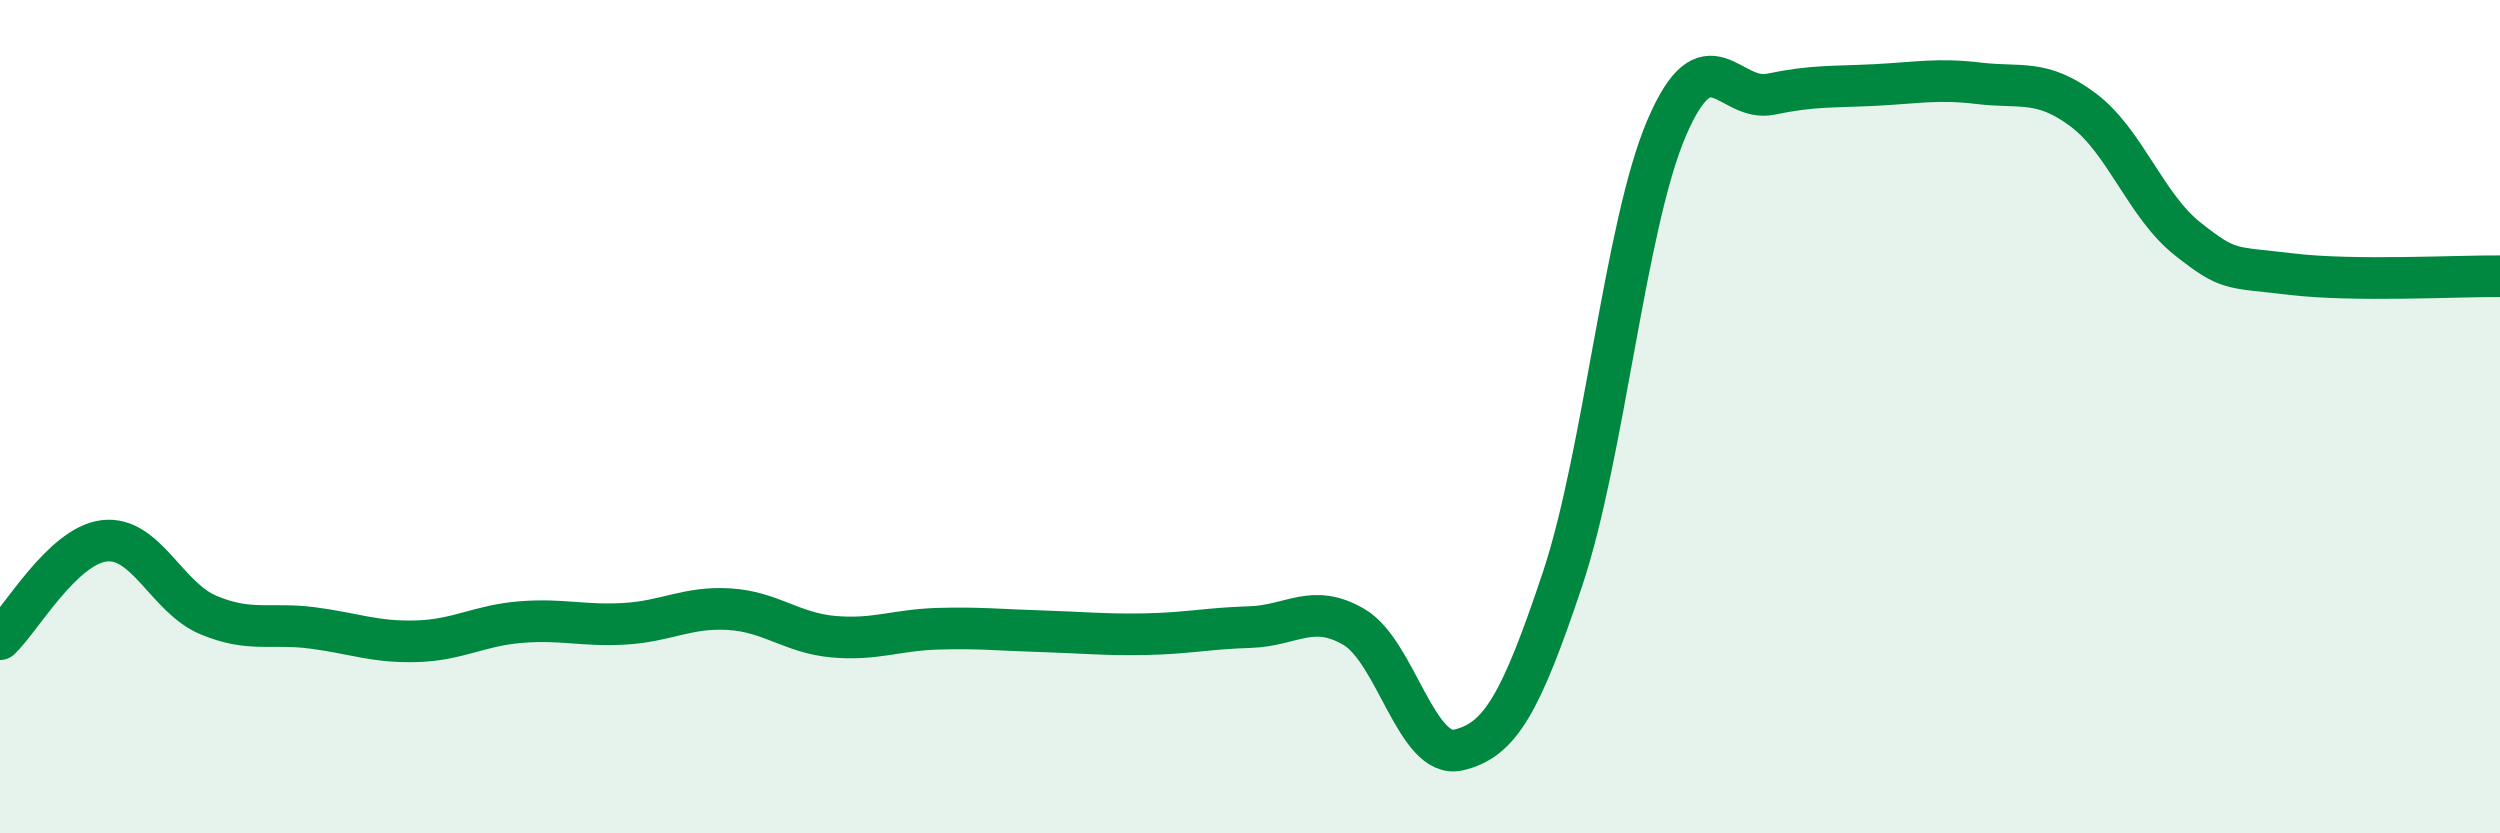
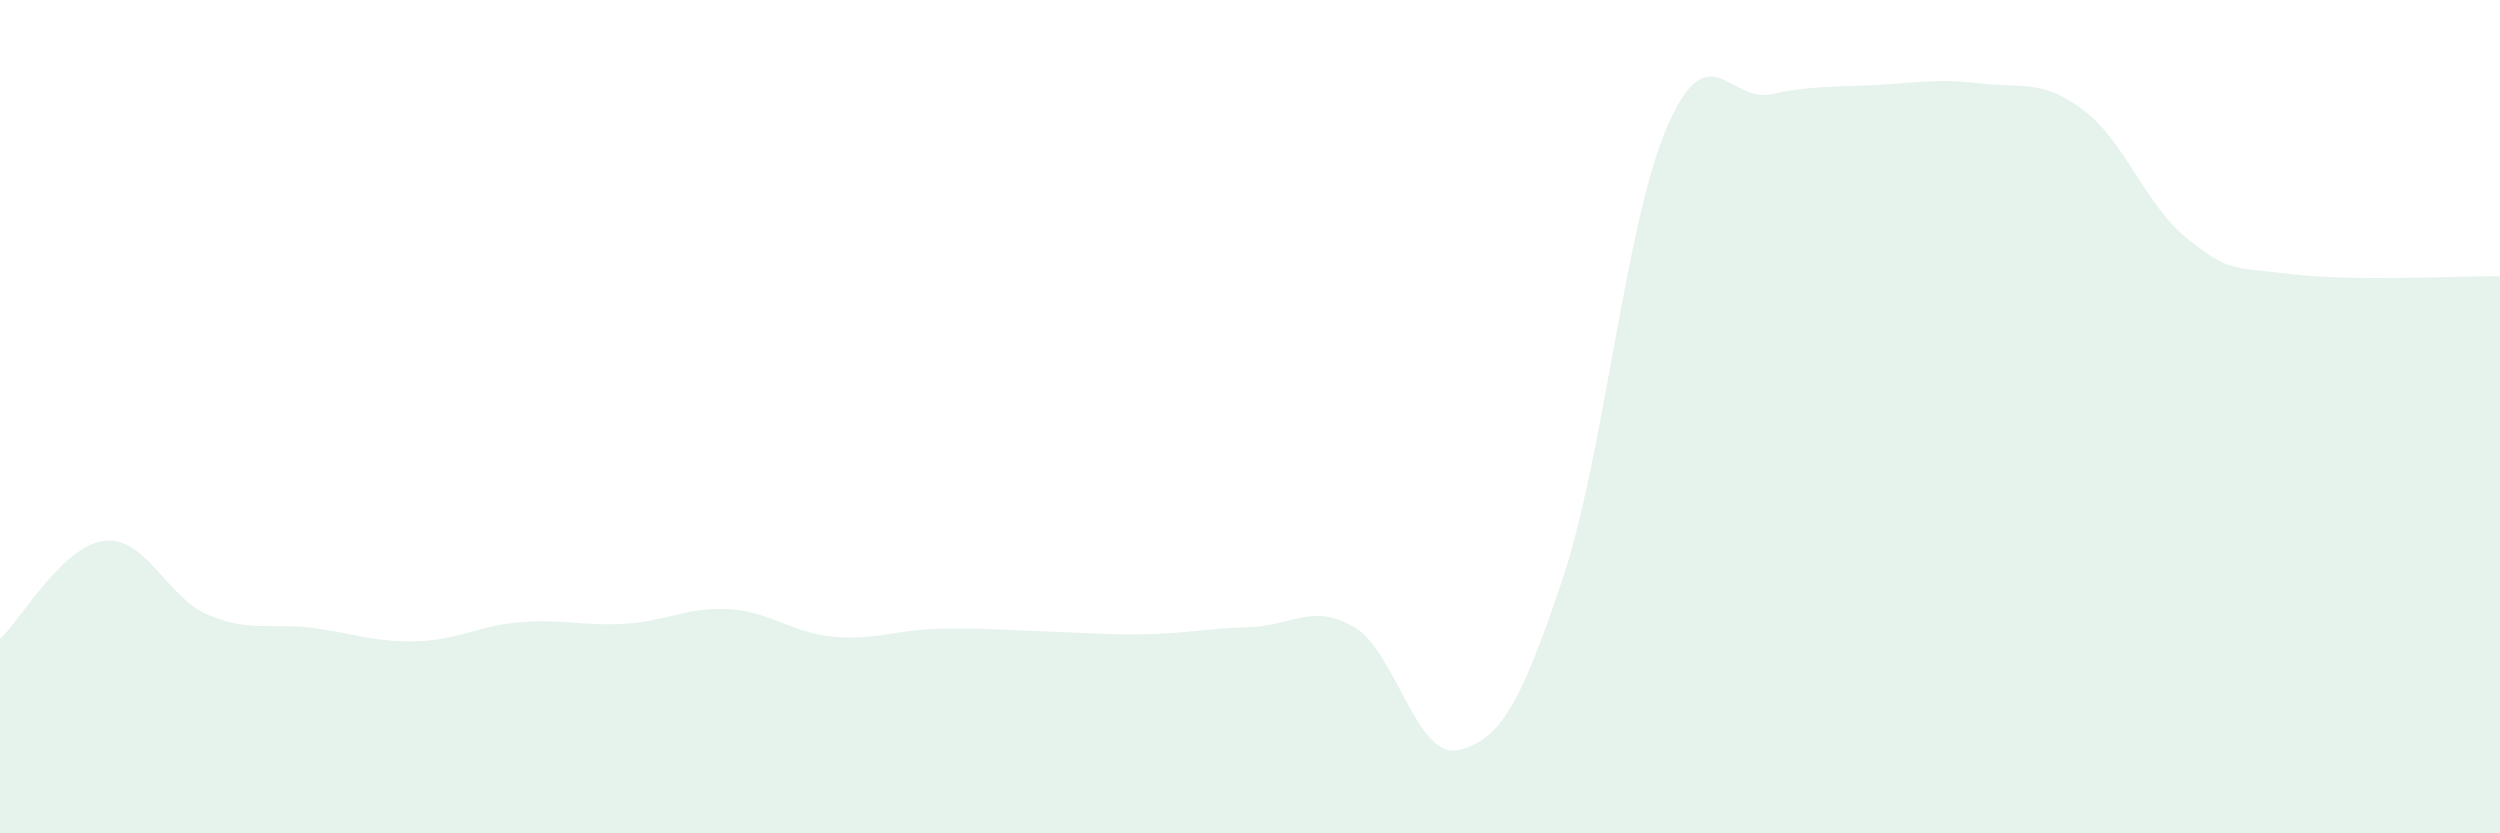
<svg xmlns="http://www.w3.org/2000/svg" width="60" height="20" viewBox="0 0 60 20">
  <path d="M 0,15.34 C 0.5,14.87 1.5,13.1 2.5,12.98 C 3.5,12.86 4,14.34 5,14.76 C 6,15.18 6.5,14.94 7.5,15.07 C 8.5,15.2 9,15.42 10,15.39 C 11,15.36 11.5,15.01 12.5,14.93 C 13.5,14.85 14,15.03 15,14.97 C 16,14.91 16.5,14.56 17.5,14.62 C 18.5,14.68 19,15.19 20,15.28 C 21,15.37 21.5,15.12 22.5,15.09 C 23.5,15.06 24,15.12 25,15.15 C 26,15.18 26.5,15.24 27.5,15.22 C 28.5,15.2 29,15.08 30,15.05 C 31,15.02 31.5,14.46 32.5,15.05 C 33.5,15.64 34,18.23 35,18 C 36,17.77 36.5,16.89 37.5,13.9 C 38.5,10.91 39,5.4 40,3.07 C 41,0.74 41.5,2.47 42.5,2.26 C 43.5,2.05 44,2.09 45,2.04 C 46,1.99 46.5,1.88 47.5,2 C 48.5,2.12 49,1.89 50,2.64 C 51,3.39 51.5,4.94 52.5,5.73 C 53.5,6.52 53.5,6.4 55,6.58 C 56.5,6.76 59,6.62 60,6.63L60 20L0 20Z" fill="#008740" opacity="0.1" stroke-linecap="round" stroke-linejoin="round" />
-   <path d="M 0,15.34 C 0.5,14.87 1.5,13.1 2.5,12.98 C 3.5,12.86 4,14.34 5,14.76 C 6,15.18 6.5,14.94 7.5,15.07 C 8.5,15.2 9,15.42 10,15.39 C 11,15.36 11.5,15.01 12.5,14.93 C 13.5,14.85 14,15.03 15,14.97 C 16,14.91 16.5,14.56 17.5,14.62 C 18.5,14.68 19,15.19 20,15.28 C 21,15.37 21.5,15.12 22.5,15.09 C 23.5,15.06 24,15.12 25,15.15 C 26,15.18 26.5,15.24 27.5,15.22 C 28.5,15.2 29,15.08 30,15.05 C 31,15.02 31.5,14.46 32.5,15.05 C 33.5,15.64 34,18.23 35,18 C 36,17.77 36.5,16.89 37.5,13.9 C 38.5,10.91 39,5.4 40,3.07 C 41,0.74 41.5,2.47 42.5,2.26 C 43.5,2.05 44,2.09 45,2.04 C 46,1.99 46.5,1.88 47.5,2 C 48.5,2.12 49,1.89 50,2.64 C 51,3.39 51.5,4.94 52.5,5.73 C 53.5,6.52 53.5,6.4 55,6.58 C 56.5,6.76 59,6.62 60,6.63" stroke="#008740" stroke-width="1" fill="none" stroke-linecap="round" stroke-linejoin="round" />
</svg>